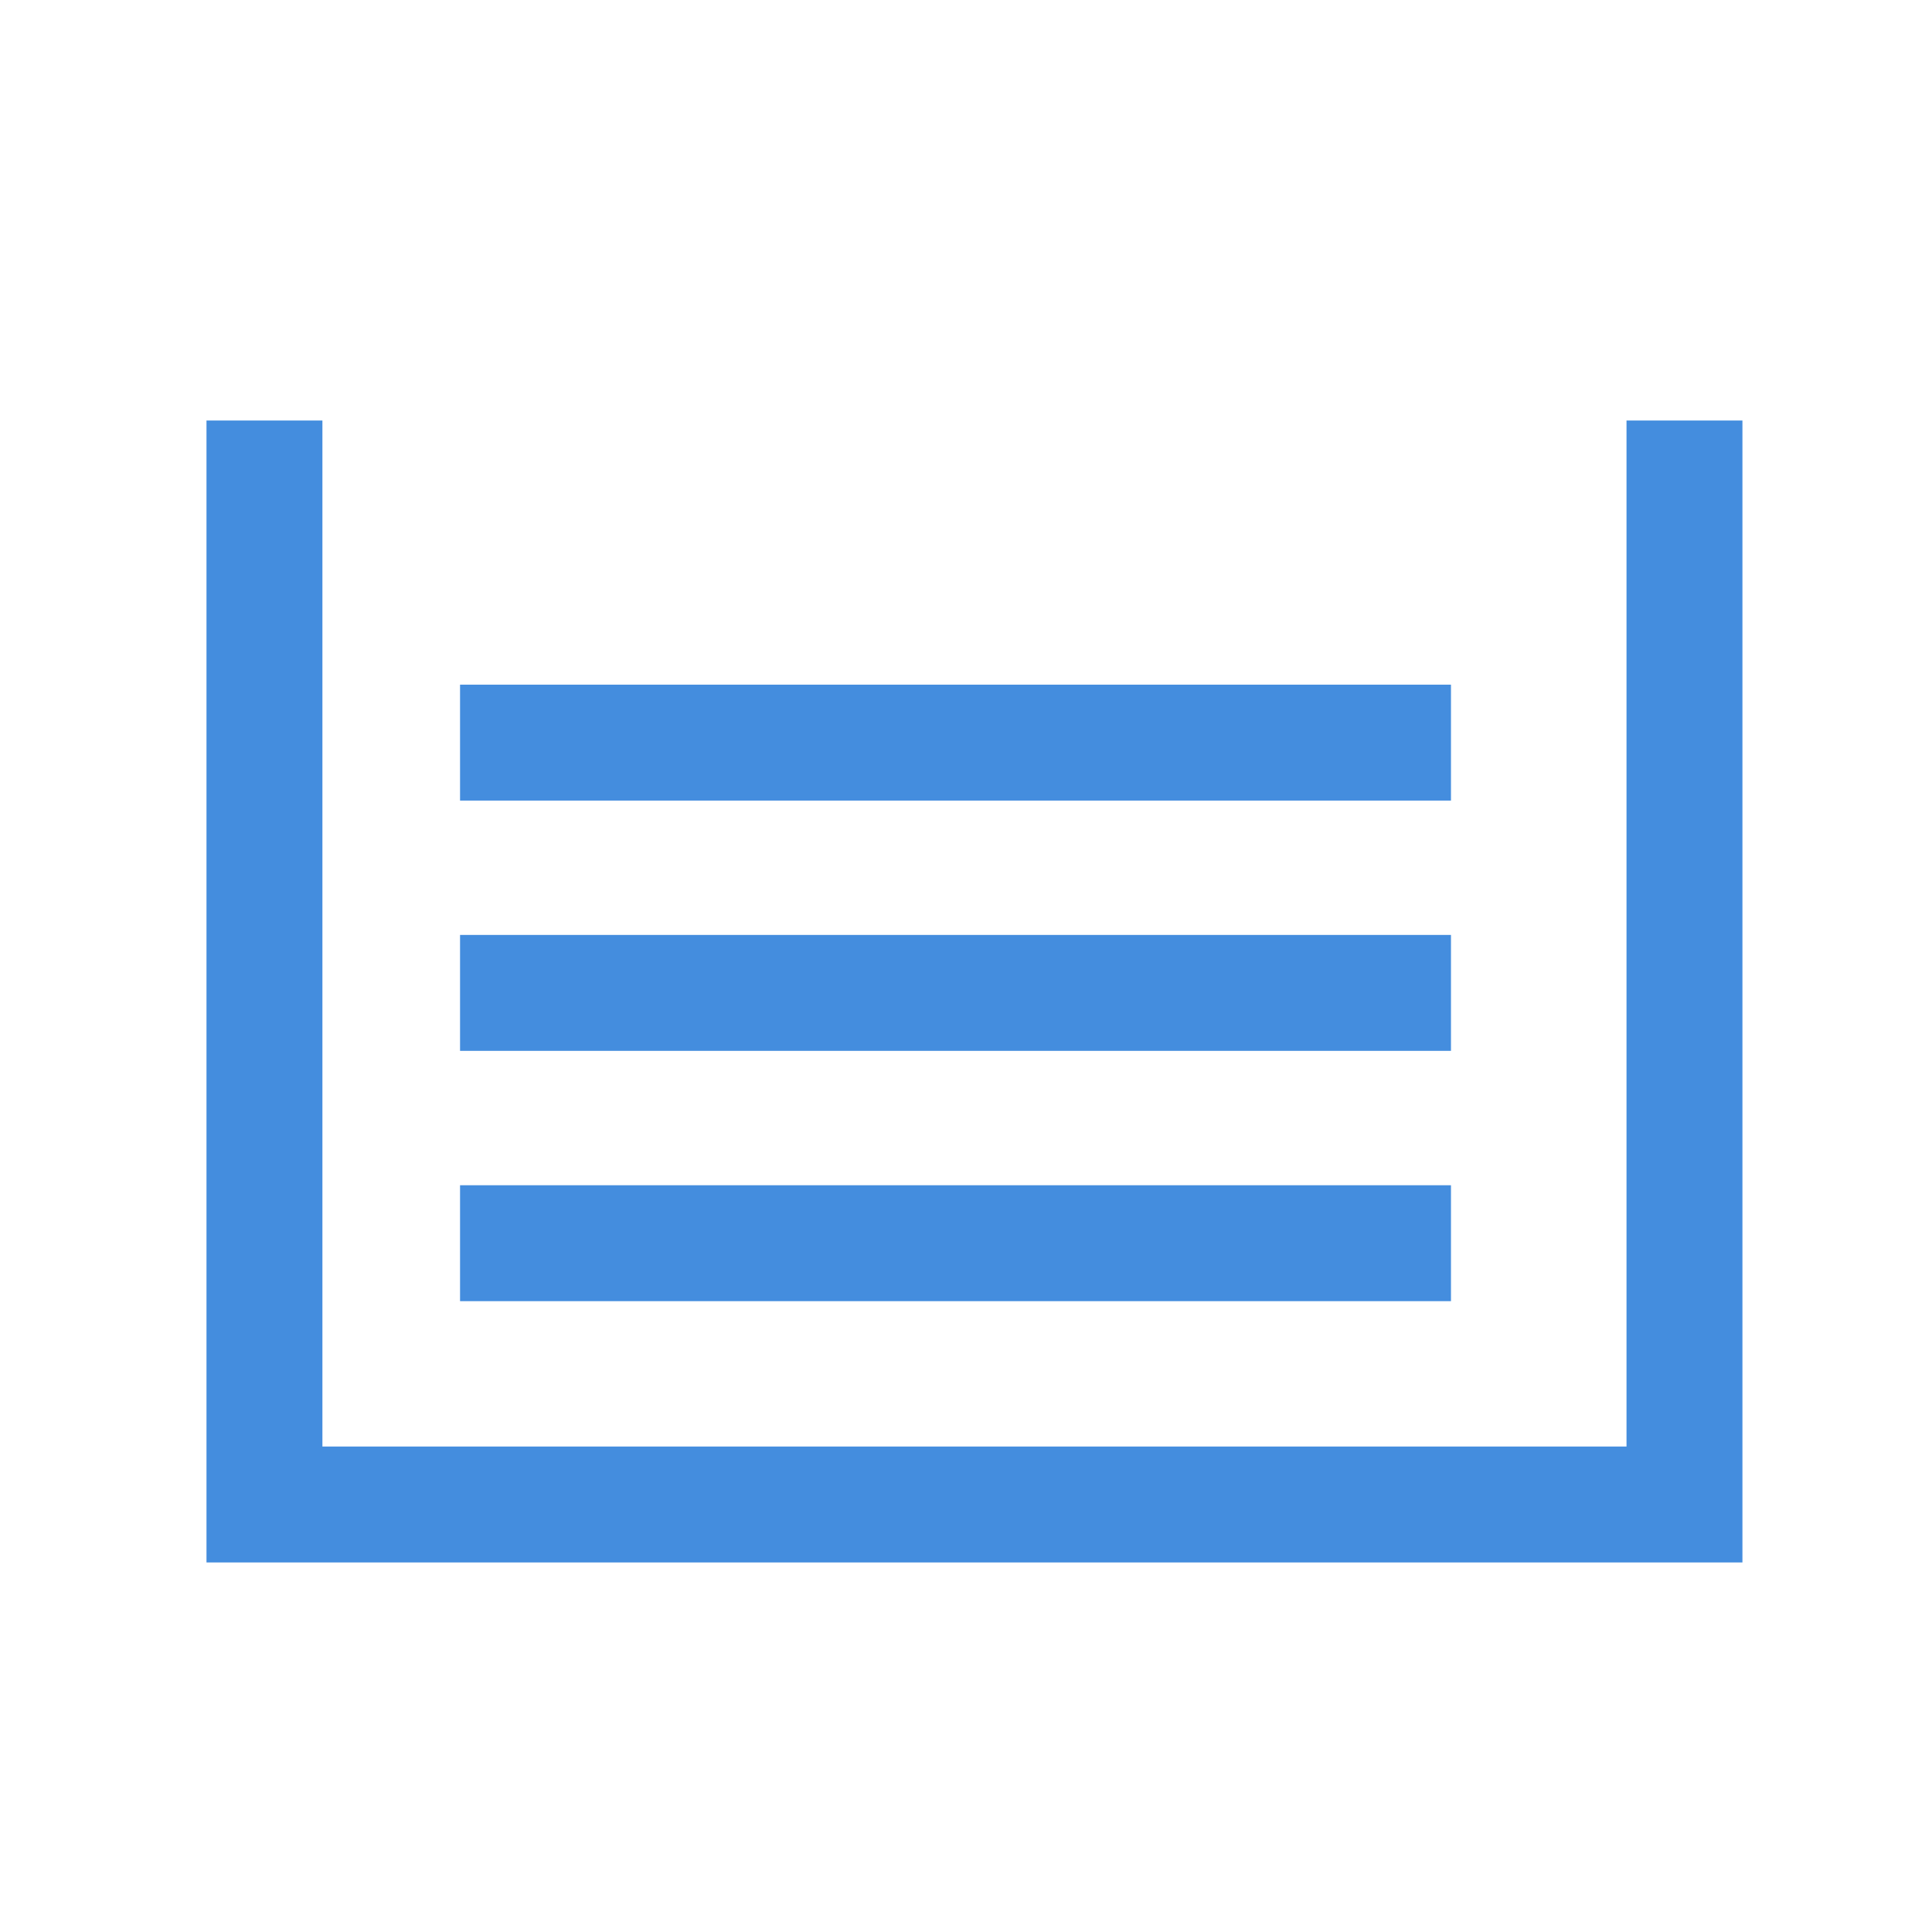
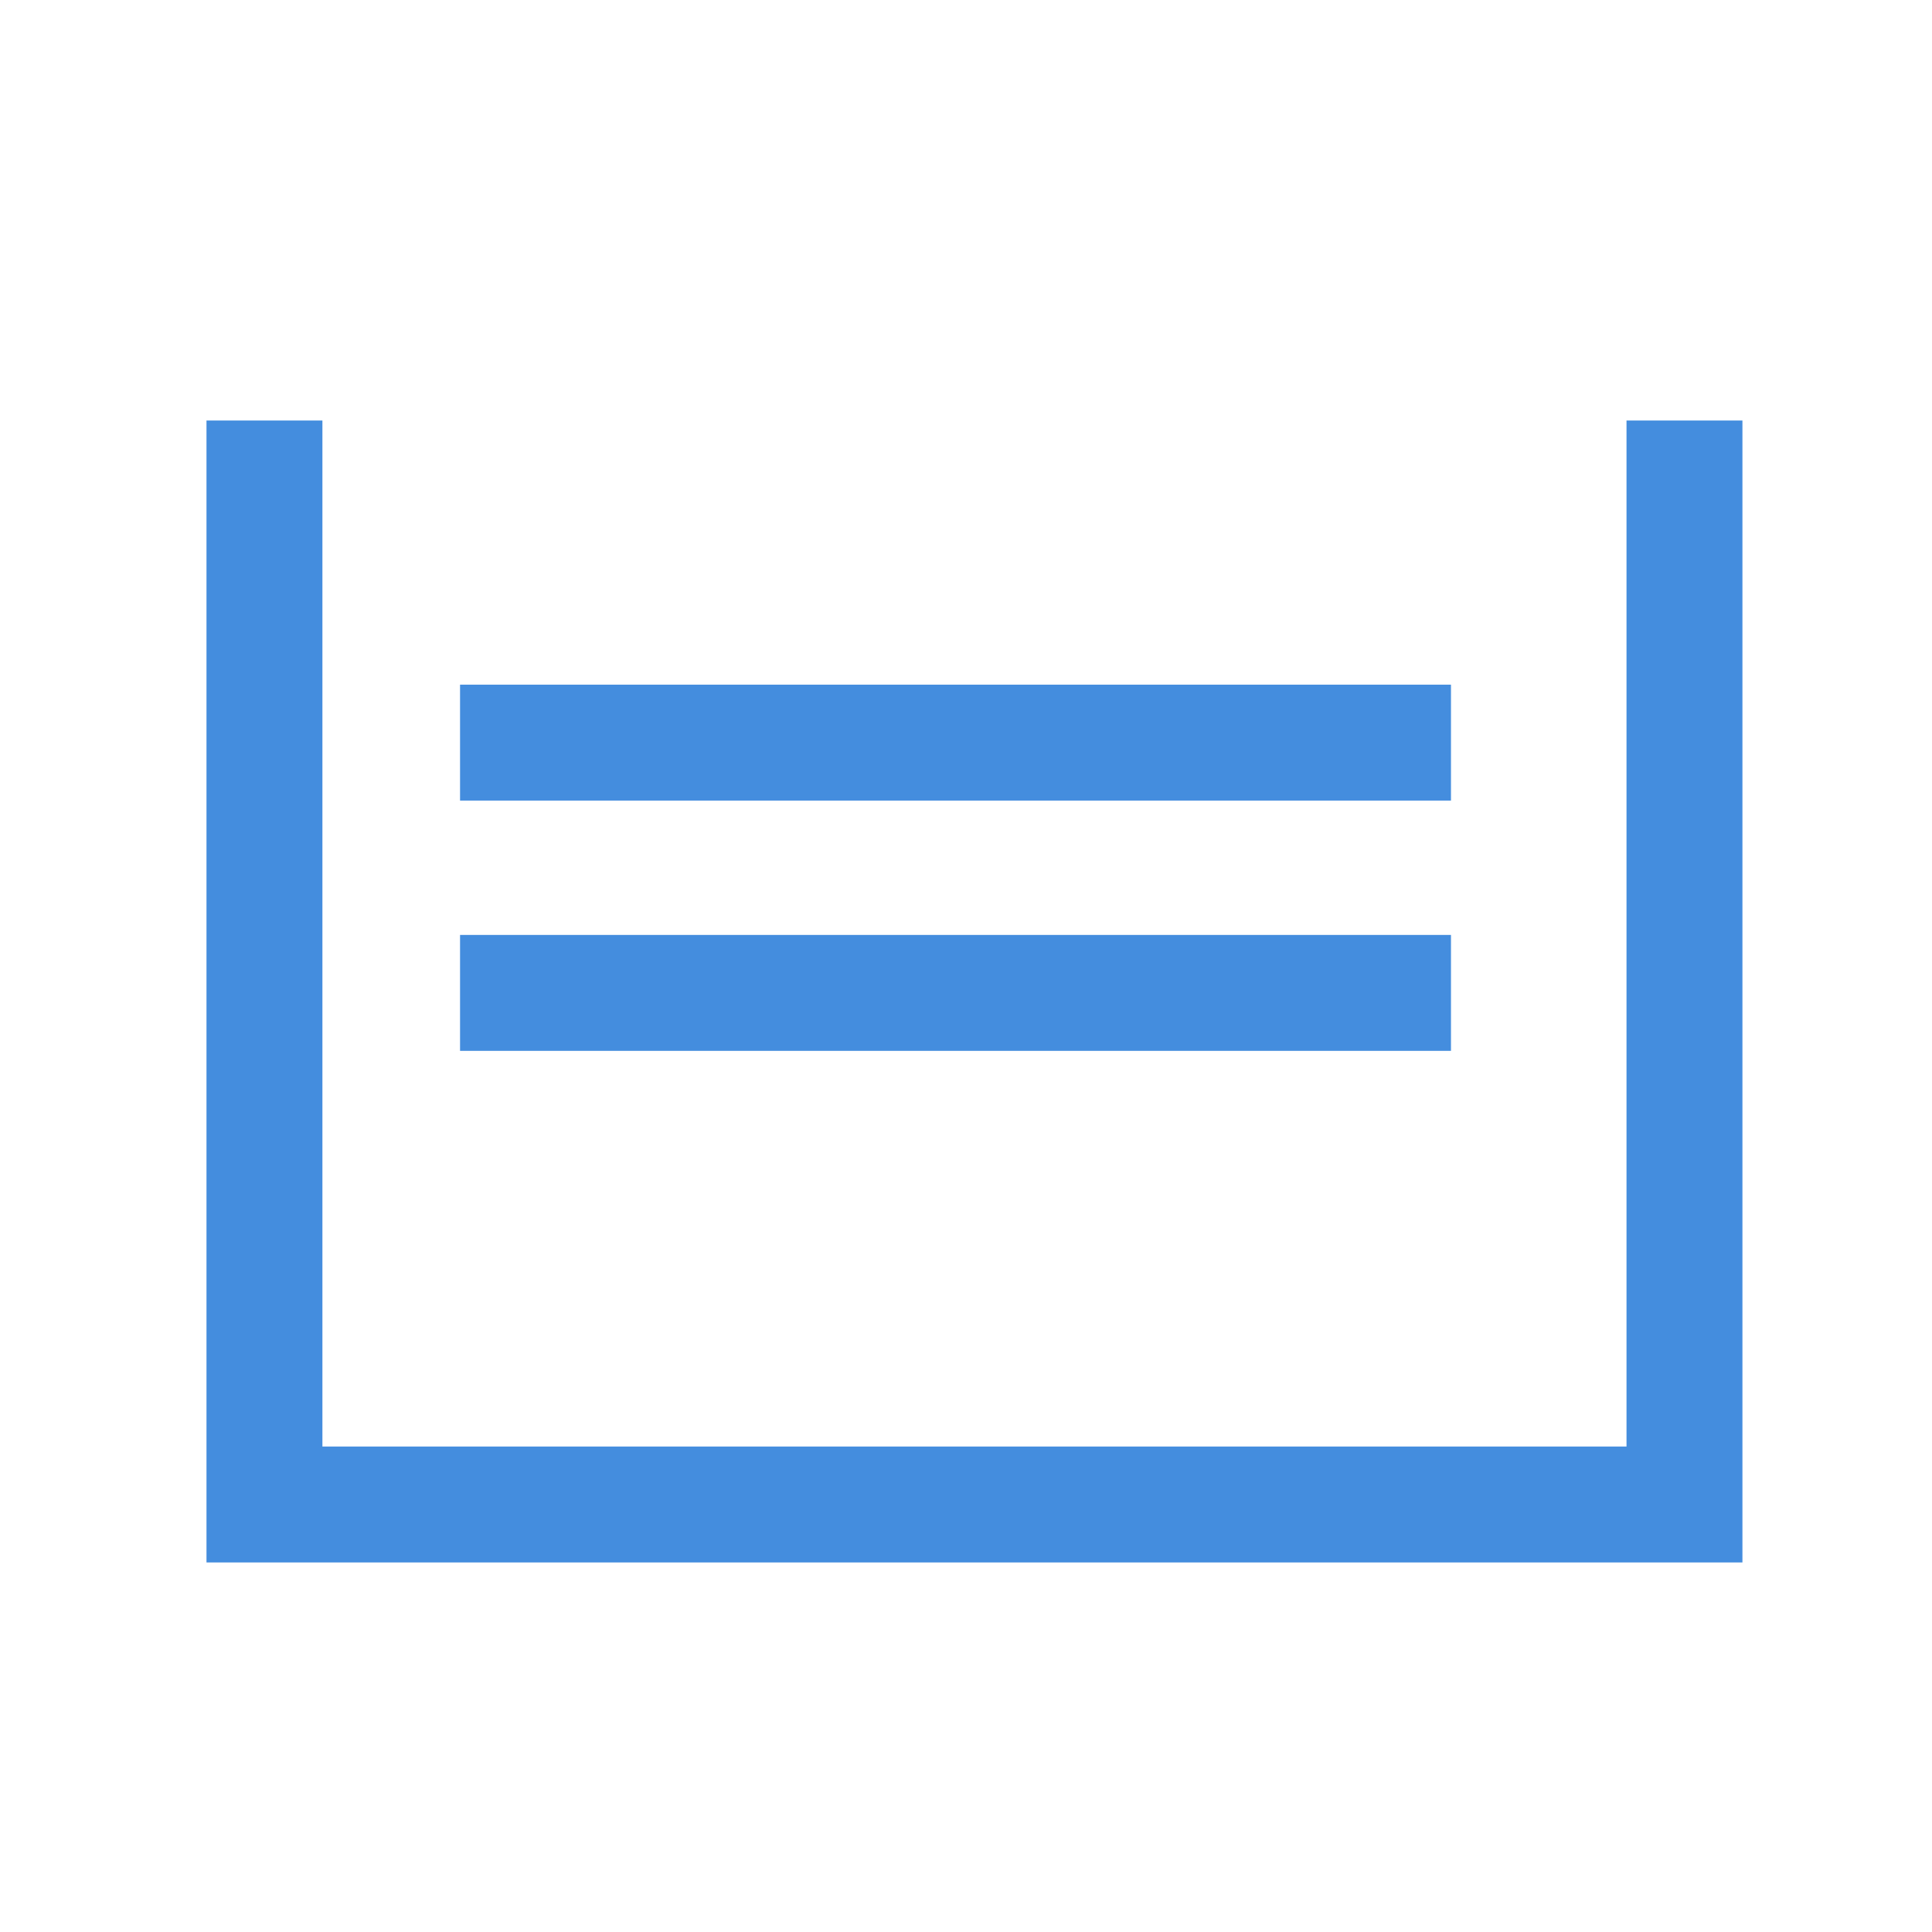
<svg xmlns="http://www.w3.org/2000/svg" version="1.1" id="Ebene_1" x="0px" y="0px" width="50px" height="50px" viewBox="0 0 50 50" enable-background="new 0 0 50 50" xml:space="preserve">
  <polyline fill="none" stroke="#448DDE" stroke-width="3" stroke-miterlimit="10" points="6.844,10.883 6.844,38.936 43.594,38.936   43.594,10.883 " />
  <line fill="none" stroke="#448DDE" stroke-width="3" stroke-miterlimit="10" x1="11.906" y1="19.219" x2="37.551" y2="19.219" />
  <line fill="none" stroke="#448DDE" stroke-width="3" stroke-miterlimit="10" x1="11.906" y1="25.696" x2="37.551" y2="25.696" />
-   <line fill="none" stroke="#448DDE" stroke-width="3" stroke-miterlimit="10" x1="11.906" y1="32.174" x2="37.551" y2="32.174" />
</svg>